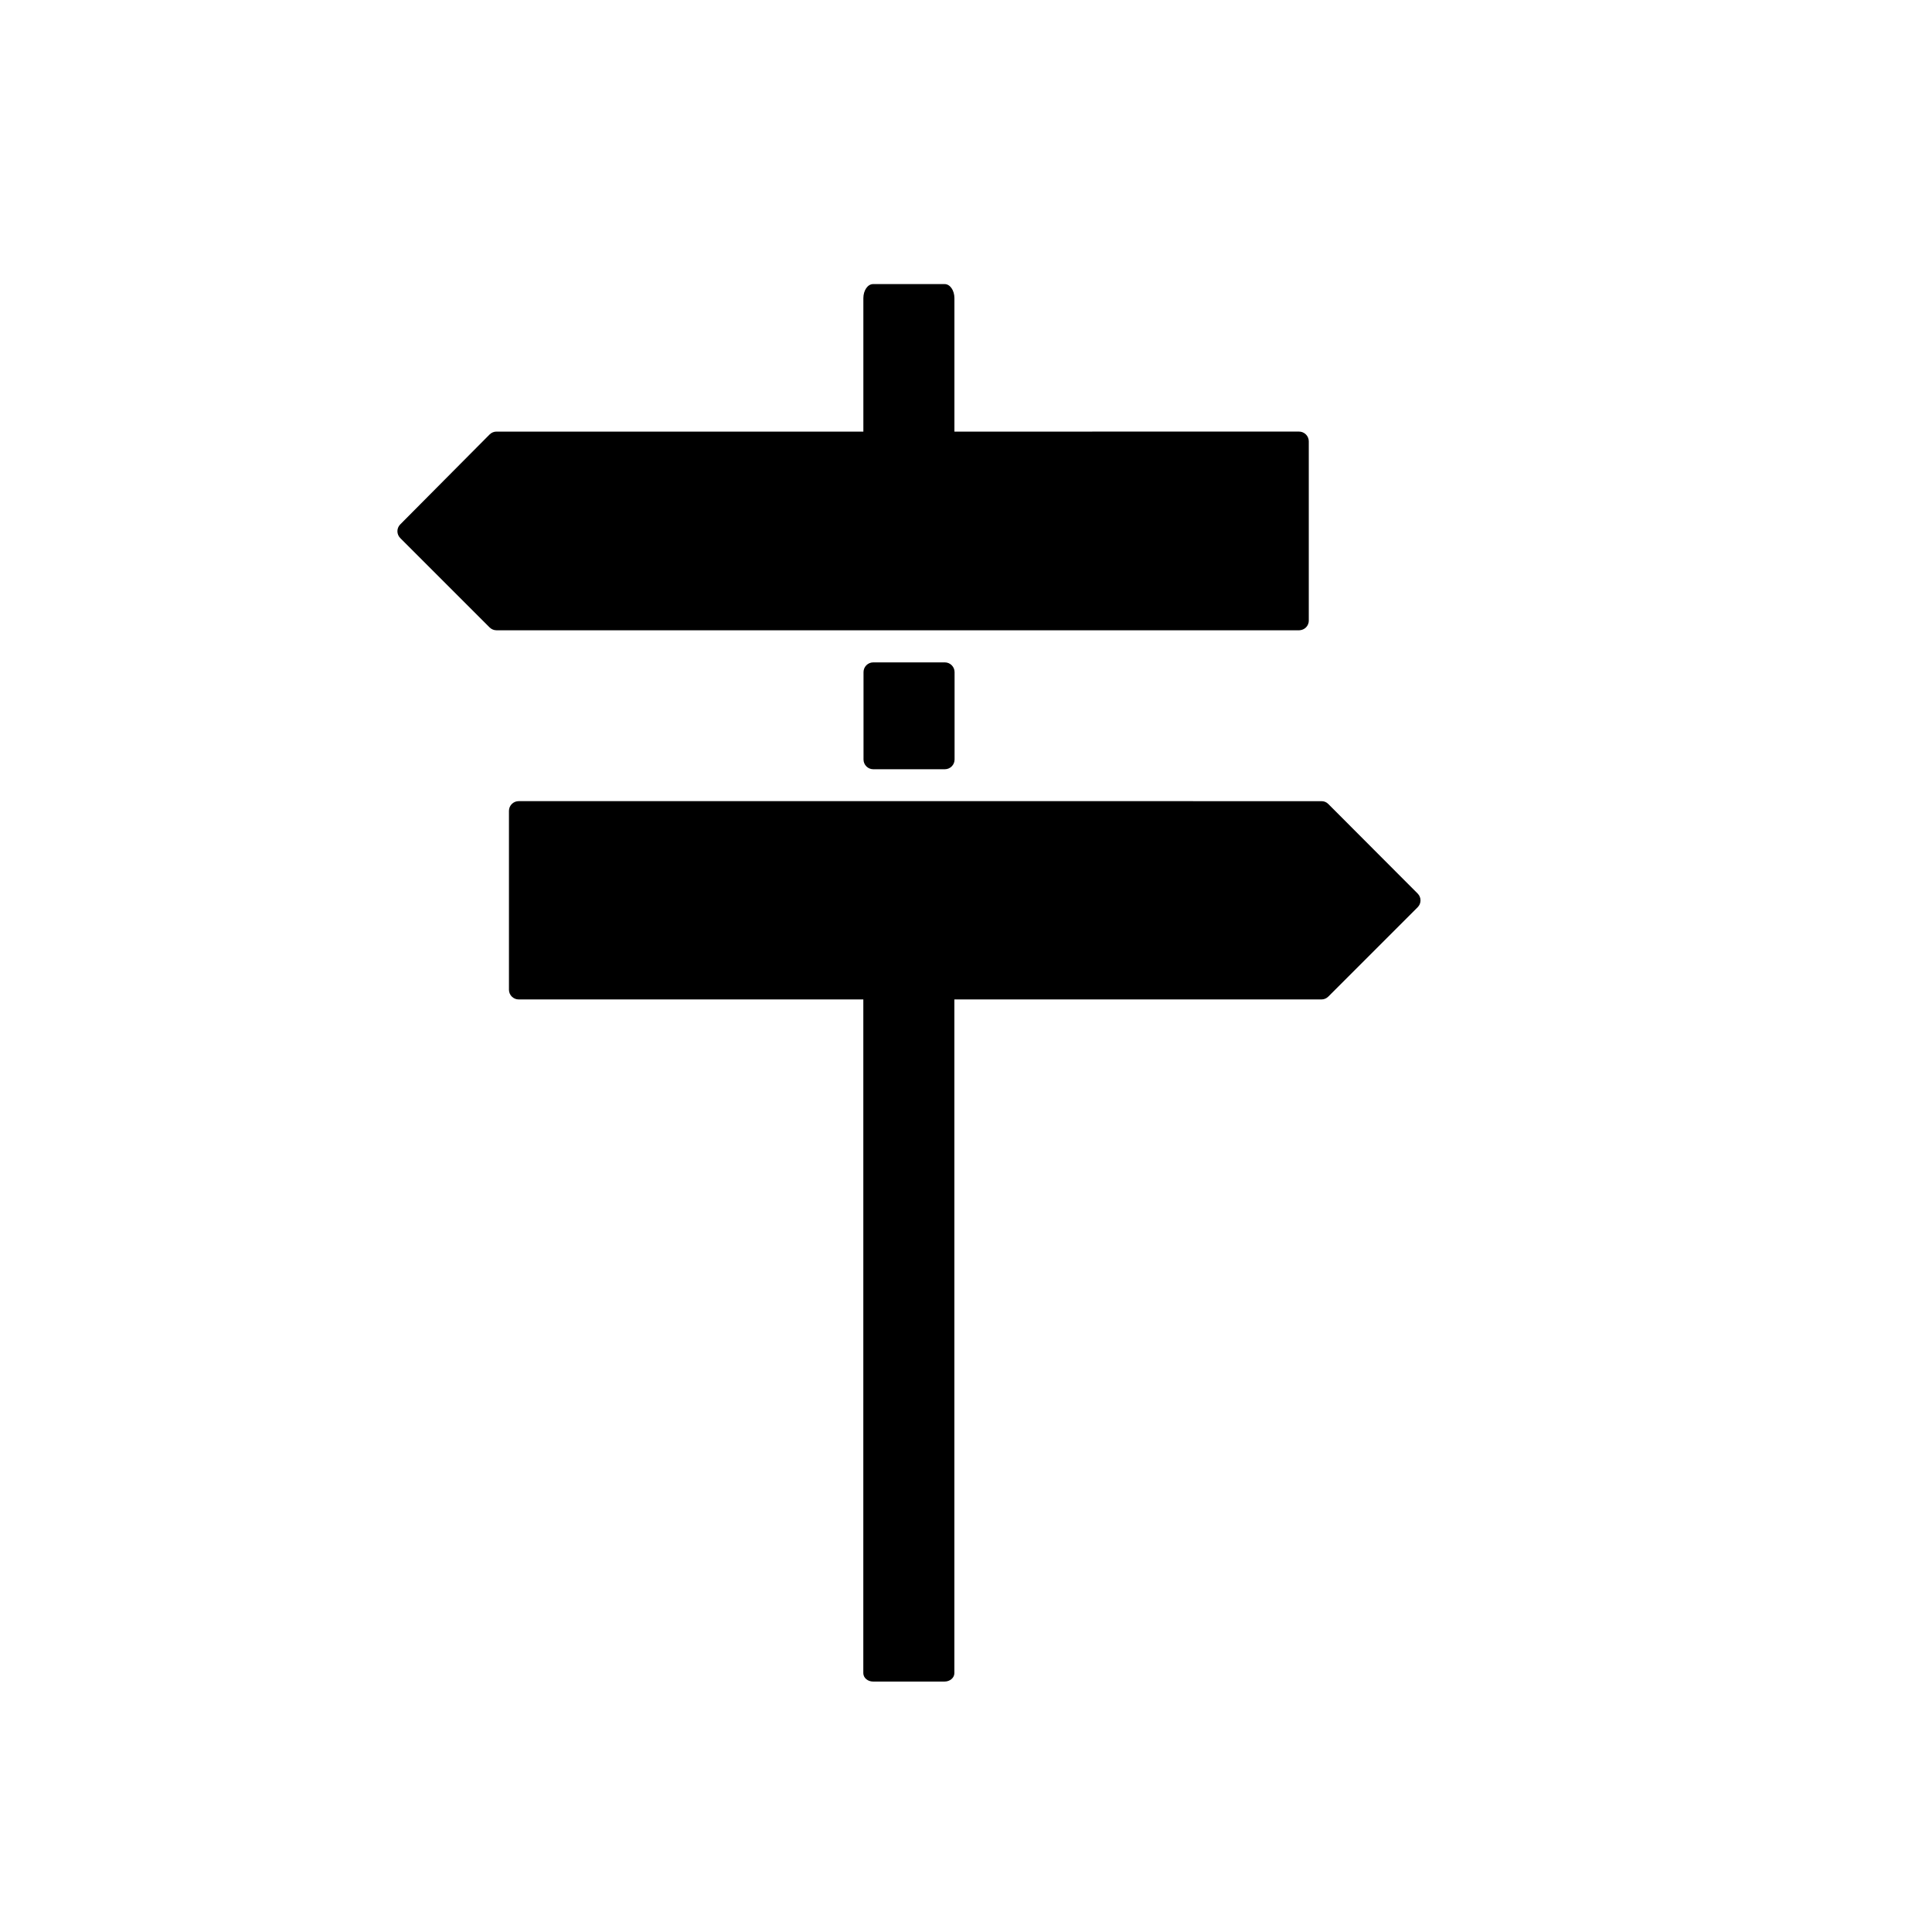
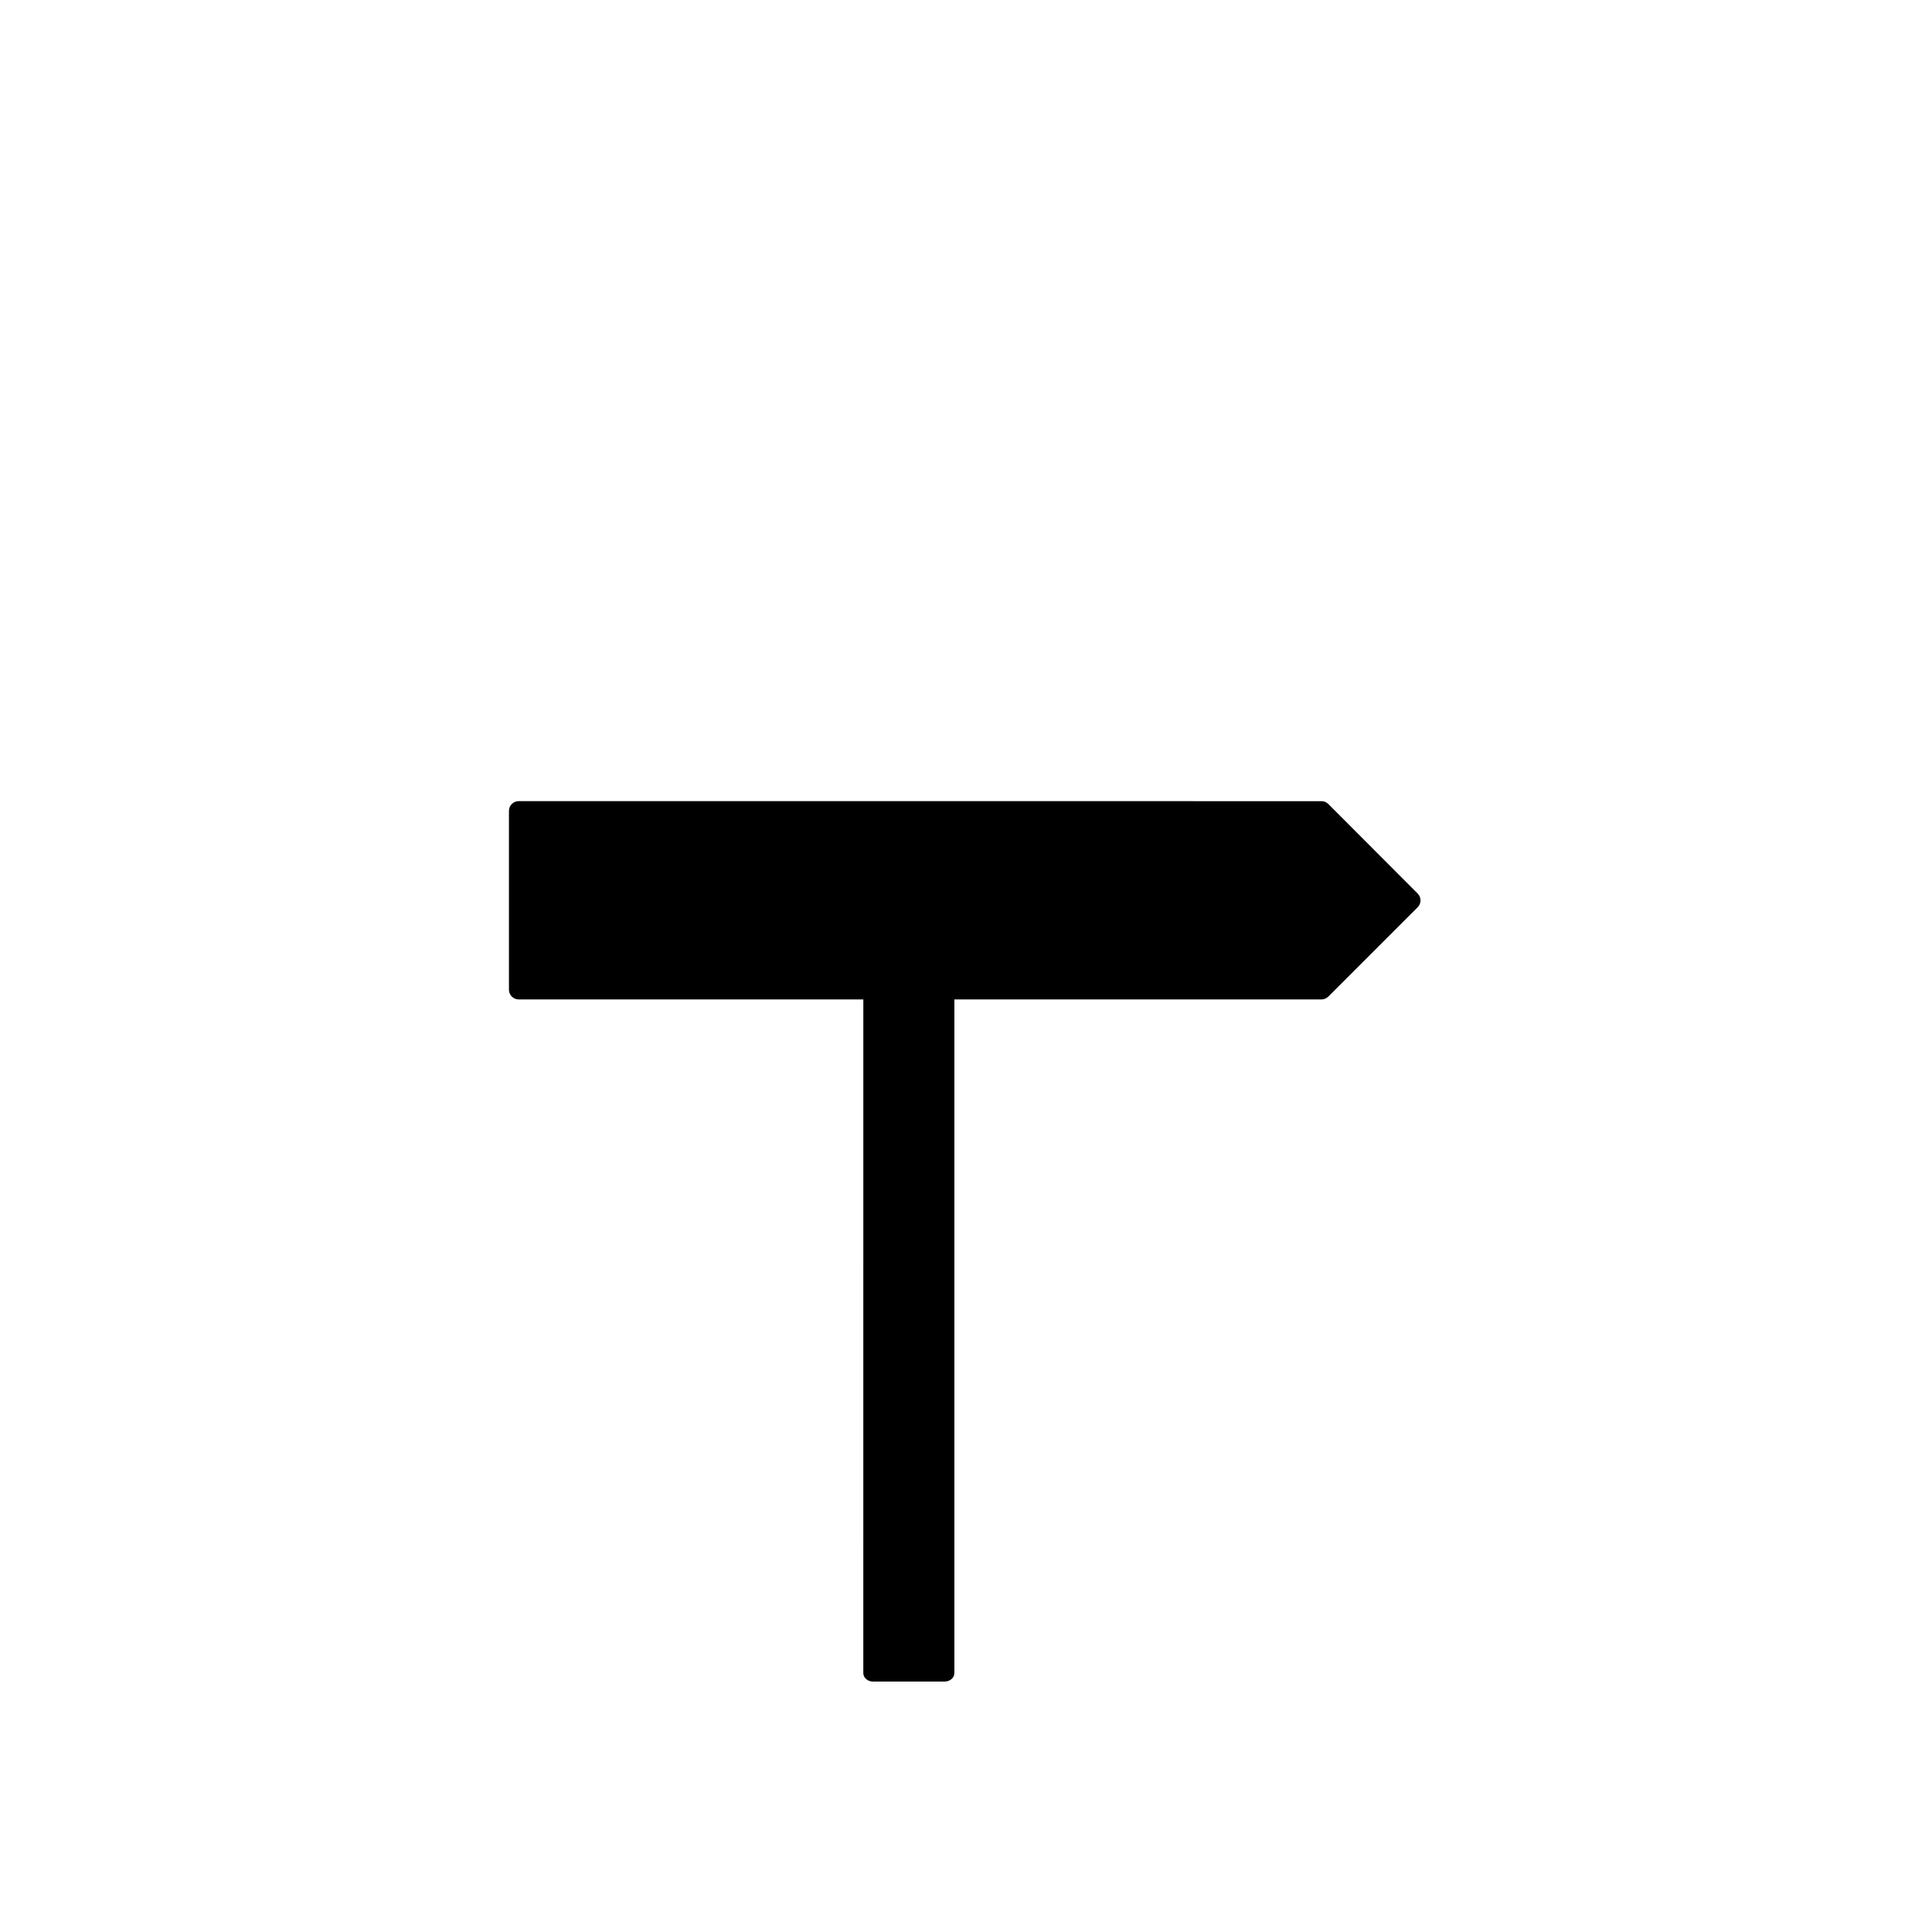
<svg xmlns="http://www.w3.org/2000/svg" fill="#000000" width="800px" height="800px" version="1.1" viewBox="144 144 512 512">
  <g>
-     <path d="m490.84 308.46v-47.512c0-1.41-1.16-2.57-2.57-2.57l-91.34 0.004v-35.367c0-2.066-1.16-3.727-2.57-3.727h-18.992c-1.41 0-2.57 1.664-2.57 3.727v35.367h-97.234c-0.656 0-1.309 0.25-1.812 0.754l-23.68 23.832c-1.008 1.008-1.008 2.621 0 3.629l23.68 23.68c0.453 0.453 1.109 0.754 1.812 0.754h212.76c1.41-0.051 2.519-1.16 2.519-2.57z" />
-     <path d="m375.41 319.54c-1.41 0-2.57 1.16-2.57 2.57v23.176c0 1.41 1.16 2.57 2.57 2.57h18.992c1.41 0 2.57-1.16 2.57-2.57v-23.176c0-1.41-1.16-2.57-2.57-2.57z" />
    <path d="m496.02 357.07c-0.504-0.504-1.109-0.754-1.812-0.754l-212.76-0.004c-1.41 0-2.57 1.16-2.57 2.57v47.41c0 1.41 1.16 2.57 2.57 2.57h87.109 0.152 4.082l-0.004 178.55c0 1.211 1.16 2.215 2.57 2.215h18.992c1.41 0 2.57-1.008 2.57-2.215v-178.55h4.082 0.152 93.051c0.656 0 1.309-0.25 1.812-0.754l23.68-23.68c1.008-1.008 1.008-2.621 0-3.629z" />
  </g>
</svg>